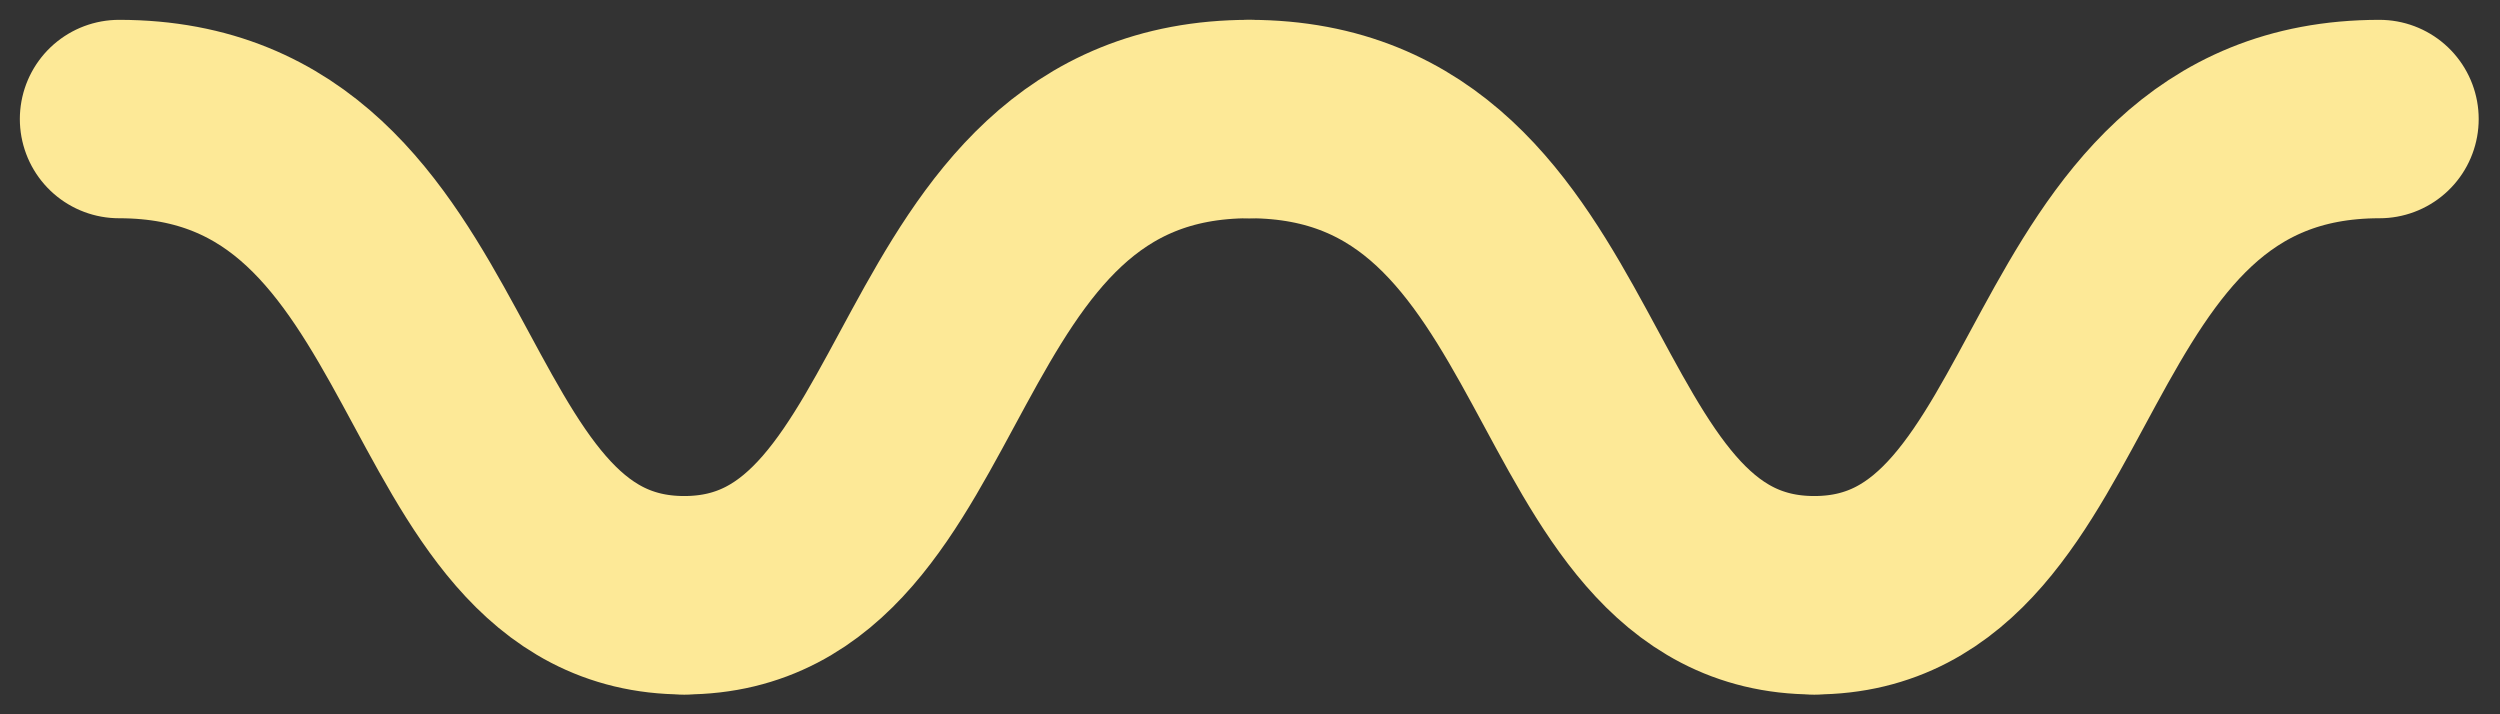
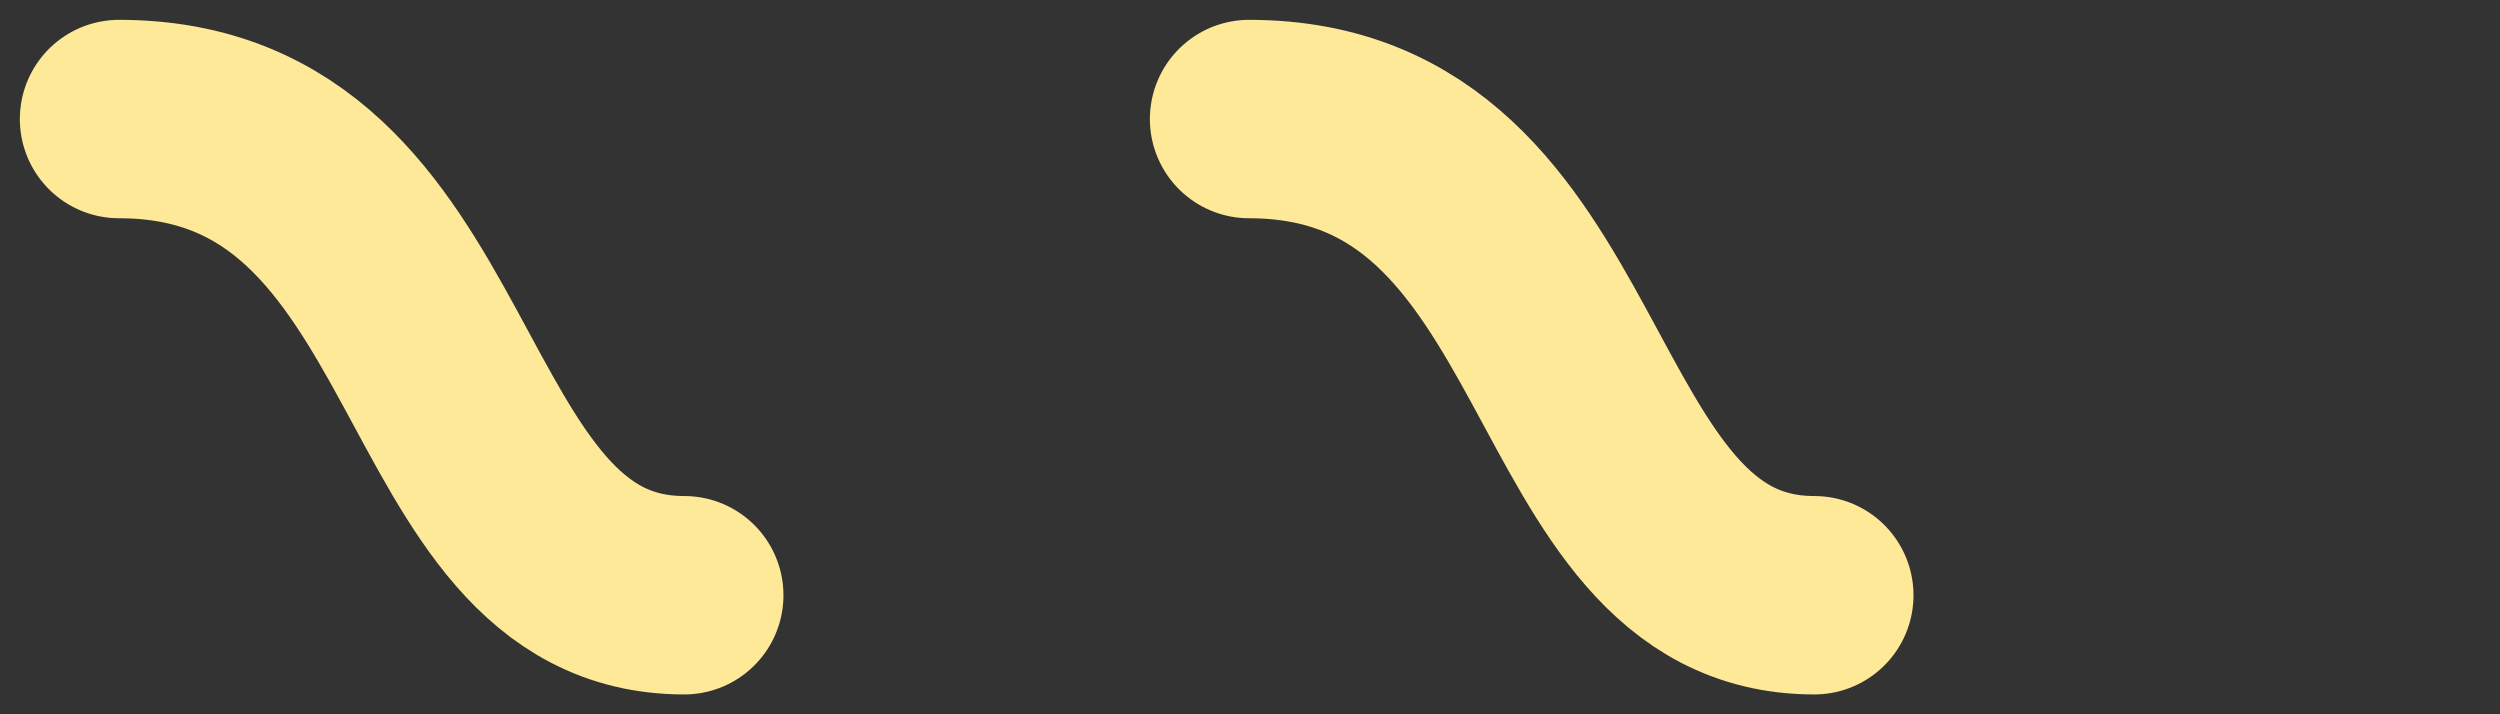
<svg xmlns="http://www.w3.org/2000/svg" width="63" height="18" viewBox="0 0 63 18" fill="none">
  <rect x="0" y="0" width="63" height="18" fill="#333333" stroke="none" />
-   <path d="M17.243 15C10.474 15 11.64 3 3 3L17.243 15Z" fill="white" />
  <path d="M17.243 15C10.474 15 11.64 3 3 3" stroke="#FDE997" stroke-width="5" stroke-miterlimit="10" stroke-linecap="round" stroke-linejoin="round" />
  <path d="M45.72 15C38.951 15 40.117 3 31.477 3L45.72 15Z" fill="white" />
  <path d="M45.72 15C38.951 15 40.117 3 31.477 3" stroke="#FDE997" stroke-width="5" stroke-miterlimit="10" stroke-linecap="round" stroke-linejoin="round" />
-   <path d="M17.243 15C24.012 15 22.846 3 31.486 3L17.243 15Z" fill="white" />
-   <path d="M17.243 15C24.012 15 22.846 3 31.486 3" stroke="#FDE997" stroke-width="5" stroke-miterlimit="10" stroke-linecap="round" stroke-linejoin="round" />
-   <path d="M45.72 15C52.489 15 51.323 3 59.963 3L45.72 15Z" fill="white" />
-   <path d="M45.72 15C52.489 15 51.323 3 59.963 3" stroke="#FDE997" stroke-width="5" stroke-miterlimit="10" stroke-linecap="round" stroke-linejoin="round" />
</svg>